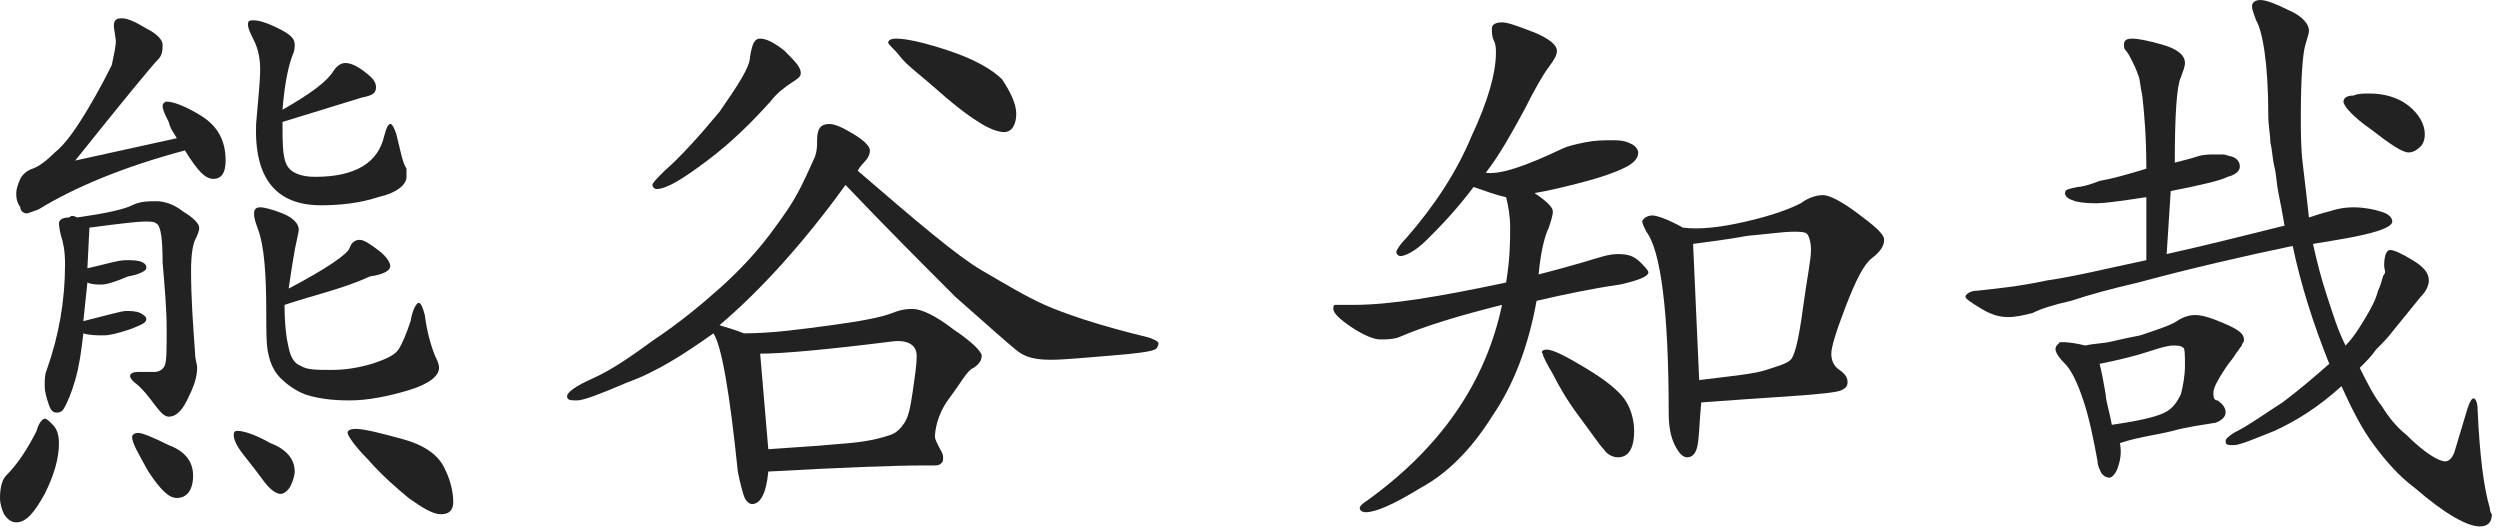
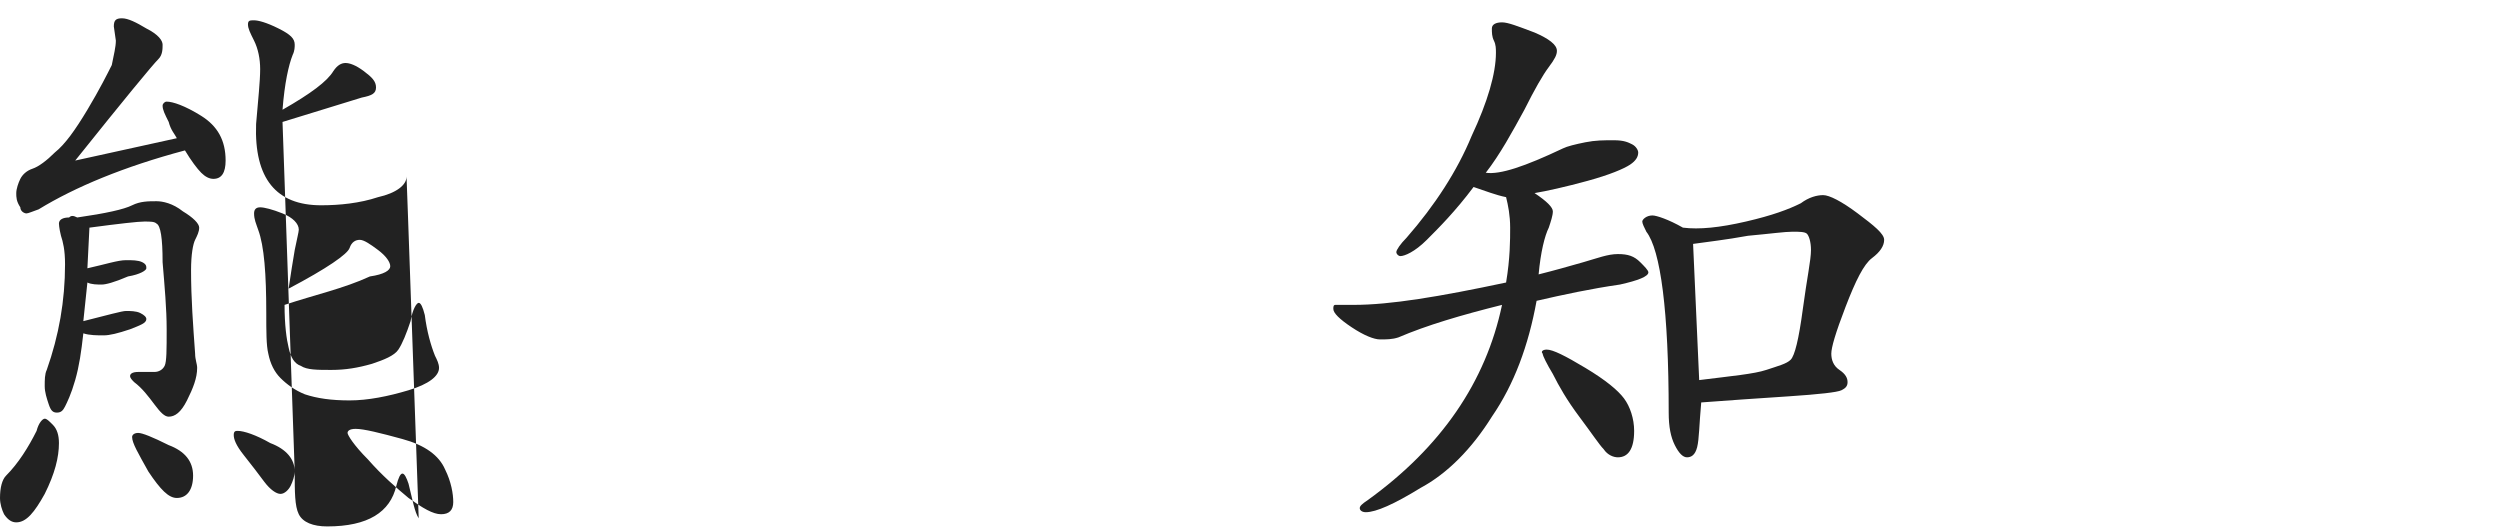
<svg xmlns="http://www.w3.org/2000/svg" version="1.1" id="レイヤー_1" x="0px" y="0px" viewBox="0 0 123 26" style="enable-background:new 0 0 123 26;" xml:space="preserve">
  <style type="text/css">
	.st0{fill:#222222;}
</style>
  <g>
-     <path class="st0" d="M2.2,20.6c0.1,0,0.2,0.1,0.4,0.3c0.2,0.2,0.3,0.5,0.3,0.9c0,0.7-0.2,1.5-0.7,2.5c-0.5,0.9-0.9,1.4-1.4,1.4   c-0.2,0-0.4-0.1-0.6-0.4C0.1,25.1,0,24.8,0,24.5c0-0.5,0.1-0.9,0.3-1.1c0.6-0.6,1.1-1.4,1.5-2.2C1.9,20.8,2.1,20.6,2.2,20.6z    M8.7,6.8C8.6,6.6,8.4,6.4,8.3,6C8.1,5.6,8,5.4,8,5.2C8,5.1,8.1,5,8.2,5c0.3,0,0.9,0.2,1.7,0.7c0.8,0.5,1.2,1.2,1.2,2.2   c0,0.6-0.2,0.9-0.6,0.9c-0.2,0-0.4-0.1-0.6-0.3C9.7,8.3,9.4,7.9,9.1,7.4c-3,0.8-5.4,1.8-7.2,2.9c-0.3,0.1-0.5,0.2-0.6,0.2   c-0.1,0-0.3-0.1-0.3-0.3C0.8,9.9,0.8,9.7,0.8,9.5c0-0.2,0.1-0.5,0.2-0.7s0.3-0.4,0.6-0.5c0.3-0.1,0.7-0.4,1.1-0.8   c0.5-0.4,1-1.1,1.6-2.1c0.6-1,1-1.8,1.2-2.2C5.6,2.7,5.7,2.3,5.7,2L5.6,1.3c0-0.3,0.1-0.4,0.4-0.4c0.3,0,0.7,0.2,1.2,0.5   c0.6,0.3,0.8,0.6,0.8,0.8S8,2.7,7.8,2.9c-0.3,0.3-1.7,2-4.1,5L8.7,6.8z M3.8,10.7c1.4-0.2,2.3-0.4,2.7-0.6c0.4-0.2,0.8-0.2,1.2-0.2   C8,9.9,8.5,10,9,10.4c0.5,0.3,0.8,0.6,0.8,0.8c0,0.2-0.1,0.4-0.2,0.6c-0.1,0.2-0.2,0.7-0.2,1.5c0,1.4,0.1,2.7,0.2,4.1   c0,0.3,0.1,0.5,0.1,0.7c0,0.5-0.2,1-0.5,1.6s-0.6,0.8-0.9,0.8c-0.2,0-0.4-0.2-0.7-0.6c-0.3-0.4-0.6-0.8-1-1.1   c-0.1-0.1-0.2-0.2-0.2-0.3c0-0.1,0.1-0.2,0.4-0.2c0.3,0,0.5,0,0.8,0c0.2,0,0.4-0.1,0.5-0.3s0.1-0.8,0.1-1.8c0-1-0.1-2.1-0.2-3.3   C8,11.7,7.9,11.1,7.7,11c-0.1-0.1-0.3-0.1-0.6-0.1c-0.3,0-1.2,0.1-2.7,0.3l-0.1,2c0.9-0.2,1.5-0.4,1.9-0.4c0.3,0,0.6,0,0.8,0.1   c0.2,0.1,0.2,0.2,0.2,0.3s-0.3,0.3-0.9,0.4C5.6,13.9,5.2,14,5,14c-0.2,0-0.5,0-0.7-0.1l-0.2,1.9c1.2-0.3,1.9-0.5,2.1-0.5   c0.2,0,0.5,0,0.7,0.1c0.2,0.1,0.3,0.2,0.3,0.3c0,0.2-0.3,0.3-0.8,0.5c-0.6,0.2-1,0.3-1.3,0.3s-0.7,0-1-0.1   c-0.1,0.9-0.2,1.6-0.4,2.3S3.3,19.8,3.2,20c-0.1,0.2-0.2,0.3-0.4,0.3s-0.3-0.1-0.4-0.4c-0.1-0.3-0.2-0.6-0.2-0.9   c0-0.3,0-0.6,0.1-0.8c0.6-1.7,0.9-3.4,0.9-5.2c0-0.7-0.1-1.1-0.2-1.4C2.9,11.2,2.9,11,2.9,11c0-0.2,0.2-0.3,0.5-0.3   C3.5,10.6,3.6,10.6,3.8,10.7z M9.5,23.4c0,0.7-0.3,1.1-0.8,1.1c-0.4,0-0.8-0.4-1.4-1.3c-0.5-0.9-0.8-1.4-0.8-1.7   c0-0.1,0.1-0.2,0.3-0.2s0.7,0.2,1.5,0.6C9.1,22.2,9.5,22.7,9.5,23.4z M14.5,23.2c0,0.2-0.1,0.5-0.2,0.7s-0.3,0.4-0.5,0.4   c-0.2,0-0.5-0.2-0.8-0.6c-0.3-0.4-0.6-0.8-1-1.3c-0.4-0.5-0.5-0.8-0.5-1s0.1-0.2,0.2-0.2c0.3,0,0.9,0.2,1.6,0.6   C14.1,22.1,14.5,22.6,14.5,23.2z M13.9,6c0,1,0,1.7,0.2,2.1c0.2,0.4,0.7,0.6,1.4,0.6c2,0,3.1-0.7,3.4-2c0.1-0.4,0.2-0.6,0.3-0.6   c0.1,0,0.2,0.2,0.3,0.5c0.2,0.8,0.3,1.4,0.5,1.7C20,8.5,20,8.6,20,8.7c0,0.4-0.5,0.8-1.4,1c-0.9,0.3-1.9,0.4-2.8,0.4   c-2.2,0-3.3-1.3-3.2-4c0.1-1.2,0.2-2.1,0.2-2.7c0-0.5-0.1-1-0.3-1.4c-0.2-0.4-0.3-0.6-0.3-0.8c0-0.2,0.1-0.2,0.3-0.2   s0.6,0.1,1.2,0.4c0.6,0.3,0.8,0.5,0.8,0.8c0,0.1,0,0.3-0.1,0.5c-0.2,0.5-0.4,1.4-0.5,2.7c1.4-0.8,2.2-1.4,2.5-1.9   c0.2-0.3,0.4-0.4,0.6-0.4s0.5,0.1,0.9,0.4c0.4,0.3,0.6,0.5,0.6,0.8s-0.2,0.4-0.7,0.5L13.9,6z M14,15c0,1,0.1,1.7,0.2,2.1   c0.1,0.5,0.3,0.8,0.6,0.9c0.3,0.2,0.8,0.2,1.5,0.2c0.7,0,1.3-0.1,2-0.3c0.6-0.2,1.1-0.4,1.3-0.7c0.2-0.3,0.4-0.8,0.6-1.4   c0.1-0.6,0.3-0.9,0.4-0.9s0.2,0.2,0.3,0.6c0.1,0.8,0.3,1.5,0.5,2c0.1,0.2,0.2,0.4,0.2,0.6c0,0.4-0.5,0.8-1.5,1.1s-2,0.5-2.9,0.5   c-0.9,0-1.6-0.1-2.2-0.3c-0.5-0.2-0.9-0.5-1.2-0.8c-0.3-0.3-0.5-0.7-0.6-1.2c-0.1-0.4-0.1-1.1-0.1-2c0-1.9-0.1-3.3-0.4-4.1   c-0.1-0.3-0.2-0.5-0.2-0.8c0-0.2,0.1-0.3,0.3-0.3s0.6,0.1,1.1,0.3c0.5,0.2,0.8,0.5,0.8,0.8c0,0.1-0.1,0.5-0.2,1   c-0.1,0.6-0.2,1.2-0.3,1.9c1.9-1,2.9-1.7,3-2c0.1-0.3,0.3-0.4,0.5-0.4s0.5,0.2,0.9,0.5s0.6,0.6,0.6,0.8c0,0.2-0.3,0.4-1,0.5   C16.9,14.2,15.5,14.5,14,15z M17.5,21.1c0.4,0,1.2,0.2,2.3,0.5c1.1,0.3,1.8,0.8,2.1,1.5c0.3,0.6,0.4,1.2,0.4,1.6   c0,0.4-0.2,0.6-0.6,0.6c-0.4,0-0.9-0.3-1.6-0.8c-0.6-0.5-1.3-1.1-2-1.9c-0.7-0.7-1-1.2-1-1.3S17.2,21.1,17.5,21.1z" />
-     <path class="st0" d="M42.2,8.4c2.9,2.5,4.9,4.2,6.1,4.9c1.2,0.7,2.2,1.3,3.1,1.7c0.9,0.4,2.6,1,5.1,1.6c0.3,0.1,0.5,0.2,0.5,0.3   c0,0.1-0.1,0.3-0.2,0.3c-0.2,0.1-0.9,0.2-2.2,0.3c-1.3,0.1-2.2,0.2-2.9,0.2s-1.2-0.1-1.6-0.4s-1.4-1.2-3.1-2.7   c-1.6-1.6-3.4-3.4-5.4-5.5c-2.1,2.9-4.2,5.2-6.2,6.9c0.3,0.1,0.7,0.2,1.2,0.4c1.4,0,2.8-0.2,4.3-0.4c1.5-0.2,2.5-0.4,3-0.6   s0.8-0.2,1-0.2c0.4,0,1.1,0.3,2,1c0.9,0.6,1.4,1.1,1.4,1.3s-0.1,0.4-0.4,0.6c-0.3,0.1-0.6,0.7-1.2,1.5S46,21.2,46,21.5   c0,0.1,0.1,0.3,0.2,0.5c0.1,0.2,0.2,0.3,0.2,0.5s0,0.2-0.1,0.3c-0.1,0.1-0.2,0.1-0.4,0.1h-0.4c-1.5,0-4.1,0.1-7.7,0.3   c-0.1,1.1-0.4,1.6-0.8,1.6c-0.1,0-0.3-0.1-0.4-0.4c-0.1-0.3-0.2-0.7-0.3-1.2c-0.4-3.9-0.8-6.2-1.2-6.8c-1.4,1-2.8,1.9-4.2,2.4   c-1.4,0.6-2.2,0.9-2.5,0.9c-0.3,0-0.5,0-0.5-0.2c0-0.2,0.4-0.5,1.3-0.9c0.9-0.4,1.9-1.1,3-1.9c1.2-0.8,2.3-1.7,3.3-2.6   c1-0.9,1.8-1.8,2.4-2.6s1.1-1.5,1.5-2.3c0.4-0.8,0.6-1.3,0.7-1.5c0.1-0.3,0.1-0.5,0.1-0.8c0-0.6,0.2-0.8,0.6-0.8   c0.3,0,0.7,0.2,1.2,0.5c0.5,0.3,0.8,0.6,0.8,0.8s-0.1,0.4-0.3,0.6C42.5,8,42.3,8.2,42.2,8.4z M39.4,3.6c0,0.2-0.2,0.3-0.5,0.5   c-0.3,0.2-0.7,0.5-1,0.9c-0.9,1-1.9,2-3.1,2.9s-2,1.4-2.5,1.4c-0.1,0-0.2-0.1-0.2-0.2c0-0.1,0.2-0.3,0.6-0.7   c0.8-0.7,1.7-1.7,2.7-2.9c0.9-1.3,1.5-2.2,1.5-2.7c0.1-0.6,0.2-0.9,0.5-0.9c0.3,0,0.7,0.2,1.2,0.6C39.1,3,39.4,3.3,39.4,3.6z    M37.8,22.1c1.6-0.1,2.9-0.2,4-0.3s1.7-0.3,2-0.4s0.5-0.3,0.7-0.6c0.2-0.3,0.3-0.8,0.4-1.5c0.1-0.7,0.2-1.3,0.2-1.8   c0-0.5-0.4-0.8-1.2-0.7c-3.2,0.4-5.4,0.6-6.5,0.6L37.8,22.1z M44.1,1.9c0.5,0,1.4,0.2,2.6,0.6c1.2,0.4,2.1,0.9,2.6,1.4   C49.7,4.5,50,5.1,50,5.6s-0.2,0.9-0.6,0.9c-0.2,0-0.6-0.1-1.1-0.4c-0.5-0.3-1.2-0.8-2.1-1.6c-0.9-0.8-1.6-1.3-1.9-1.7   s-0.6-0.6-0.6-0.7C43.7,2,43.8,1.9,44.1,1.9z" />
+     <path class="st0" d="M2.2,20.6c0.1,0,0.2,0.1,0.4,0.3c0.2,0.2,0.3,0.5,0.3,0.9c0,0.7-0.2,1.5-0.7,2.5c-0.5,0.9-0.9,1.4-1.4,1.4   c-0.2,0-0.4-0.1-0.6-0.4C0.1,25.1,0,24.8,0,24.5c0-0.5,0.1-0.9,0.3-1.1c0.6-0.6,1.1-1.4,1.5-2.2C1.9,20.8,2.1,20.6,2.2,20.6z    M8.7,6.8C8.6,6.6,8.4,6.4,8.3,6C8.1,5.6,8,5.4,8,5.2C8,5.1,8.1,5,8.2,5c0.3,0,0.9,0.2,1.7,0.7c0.8,0.5,1.2,1.2,1.2,2.2   c0,0.6-0.2,0.9-0.6,0.9c-0.2,0-0.4-0.1-0.6-0.3C9.7,8.3,9.4,7.9,9.1,7.4c-3,0.8-5.4,1.8-7.2,2.9c-0.3,0.1-0.5,0.2-0.6,0.2   c-0.1,0-0.3-0.1-0.3-0.3C0.8,9.9,0.8,9.7,0.8,9.5c0-0.2,0.1-0.5,0.2-0.7s0.3-0.4,0.6-0.5c0.3-0.1,0.7-0.4,1.1-0.8   c0.5-0.4,1-1.1,1.6-2.1c0.6-1,1-1.8,1.2-2.2C5.6,2.7,5.7,2.3,5.7,2L5.6,1.3c0-0.3,0.1-0.4,0.4-0.4c0.3,0,0.7,0.2,1.2,0.5   c0.6,0.3,0.8,0.6,0.8,0.8S8,2.7,7.8,2.9c-0.3,0.3-1.7,2-4.1,5L8.7,6.8z M3.8,10.7c1.4-0.2,2.3-0.4,2.7-0.6c0.4-0.2,0.8-0.2,1.2-0.2   C8,9.9,8.5,10,9,10.4c0.5,0.3,0.8,0.6,0.8,0.8c0,0.2-0.1,0.4-0.2,0.6c-0.1,0.2-0.2,0.7-0.2,1.5c0,1.4,0.1,2.7,0.2,4.1   c0,0.3,0.1,0.5,0.1,0.7c0,0.5-0.2,1-0.5,1.6s-0.6,0.8-0.9,0.8c-0.2,0-0.4-0.2-0.7-0.6c-0.3-0.4-0.6-0.8-1-1.1   c-0.1-0.1-0.2-0.2-0.2-0.3c0-0.1,0.1-0.2,0.4-0.2c0.3,0,0.5,0,0.8,0c0.2,0,0.4-0.1,0.5-0.3s0.1-0.8,0.1-1.8c0-1-0.1-2.1-0.2-3.3   C8,11.7,7.9,11.1,7.7,11c-0.1-0.1-0.3-0.1-0.6-0.1c-0.3,0-1.2,0.1-2.7,0.3l-0.1,2c0.9-0.2,1.5-0.4,1.9-0.4c0.3,0,0.6,0,0.8,0.1   c0.2,0.1,0.2,0.2,0.2,0.3s-0.3,0.3-0.9,0.4C5.6,13.9,5.2,14,5,14c-0.2,0-0.5,0-0.7-0.1l-0.2,1.9c1.2-0.3,1.9-0.5,2.1-0.5   c0.2,0,0.5,0,0.7,0.1c0.2,0.1,0.3,0.2,0.3,0.3c0,0.2-0.3,0.3-0.8,0.5c-0.6,0.2-1,0.3-1.3,0.3s-0.7,0-1-0.1   c-0.1,0.9-0.2,1.6-0.4,2.3S3.3,19.8,3.2,20c-0.1,0.2-0.2,0.3-0.4,0.3s-0.3-0.1-0.4-0.4c-0.1-0.3-0.2-0.6-0.2-0.9   c0-0.3,0-0.6,0.1-0.8c0.6-1.7,0.9-3.4,0.9-5.2c0-0.7-0.1-1.1-0.2-1.4C2.9,11.2,2.9,11,2.9,11c0-0.2,0.2-0.3,0.5-0.3   C3.5,10.6,3.6,10.6,3.8,10.7z M9.5,23.4c0,0.7-0.3,1.1-0.8,1.1c-0.4,0-0.8-0.4-1.4-1.3c-0.5-0.9-0.8-1.4-0.8-1.7   c0-0.1,0.1-0.2,0.3-0.2s0.7,0.2,1.5,0.6C9.1,22.2,9.5,22.7,9.5,23.4z M14.5,23.2c0,0.2-0.1,0.5-0.2,0.7s-0.3,0.4-0.5,0.4   c-0.2,0-0.5-0.2-0.8-0.6c-0.3-0.4-0.6-0.8-1-1.3c-0.4-0.5-0.5-0.8-0.5-1s0.1-0.2,0.2-0.2c0.3,0,0.9,0.2,1.6,0.6   C14.1,22.1,14.5,22.6,14.5,23.2z c0,1,0,1.7,0.2,2.1c0.2,0.4,0.7,0.6,1.4,0.6c2,0,3.1-0.7,3.4-2c0.1-0.4,0.2-0.6,0.3-0.6   c0.1,0,0.2,0.2,0.3,0.5c0.2,0.8,0.3,1.4,0.5,1.7C20,8.5,20,8.6,20,8.7c0,0.4-0.5,0.8-1.4,1c-0.9,0.3-1.9,0.4-2.8,0.4   c-2.2,0-3.3-1.3-3.2-4c0.1-1.2,0.2-2.1,0.2-2.7c0-0.5-0.1-1-0.3-1.4c-0.2-0.4-0.3-0.6-0.3-0.8c0-0.2,0.1-0.2,0.3-0.2   s0.6,0.1,1.2,0.4c0.6,0.3,0.8,0.5,0.8,0.8c0,0.1,0,0.3-0.1,0.5c-0.2,0.5-0.4,1.4-0.5,2.7c1.4-0.8,2.2-1.4,2.5-1.9   c0.2-0.3,0.4-0.4,0.6-0.4s0.5,0.1,0.9,0.4c0.4,0.3,0.6,0.5,0.6,0.8s-0.2,0.4-0.7,0.5L13.9,6z M14,15c0,1,0.1,1.7,0.2,2.1   c0.1,0.5,0.3,0.8,0.6,0.9c0.3,0.2,0.8,0.2,1.5,0.2c0.7,0,1.3-0.1,2-0.3c0.6-0.2,1.1-0.4,1.3-0.7c0.2-0.3,0.4-0.8,0.6-1.4   c0.1-0.6,0.3-0.9,0.4-0.9s0.2,0.2,0.3,0.6c0.1,0.8,0.3,1.5,0.5,2c0.1,0.2,0.2,0.4,0.2,0.6c0,0.4-0.5,0.8-1.5,1.1s-2,0.5-2.9,0.5   c-0.9,0-1.6-0.1-2.2-0.3c-0.5-0.2-0.9-0.5-1.2-0.8c-0.3-0.3-0.5-0.7-0.6-1.2c-0.1-0.4-0.1-1.1-0.1-2c0-1.9-0.1-3.3-0.4-4.1   c-0.1-0.3-0.2-0.5-0.2-0.8c0-0.2,0.1-0.3,0.3-0.3s0.6,0.1,1.1,0.3c0.5,0.2,0.8,0.5,0.8,0.8c0,0.1-0.1,0.5-0.2,1   c-0.1,0.6-0.2,1.2-0.3,1.9c1.9-1,2.9-1.7,3-2c0.1-0.3,0.3-0.4,0.5-0.4s0.5,0.2,0.9,0.5s0.6,0.6,0.6,0.8c0,0.2-0.3,0.4-1,0.5   C16.9,14.2,15.5,14.5,14,15z M17.5,21.1c0.4,0,1.2,0.2,2.3,0.5c1.1,0.3,1.8,0.8,2.1,1.5c0.3,0.6,0.4,1.2,0.4,1.6   c0,0.4-0.2,0.6-0.6,0.6c-0.4,0-0.9-0.3-1.6-0.8c-0.6-0.5-1.3-1.1-2-1.9c-0.7-0.7-1-1.2-1-1.3S17.2,21.1,17.5,21.1z" />
    <path class="st0" d="M75.7,13.5c0.8-0.2,1.5-0.4,2.2-0.6c0.7-0.2,1.2-0.4,1.7-0.4s0.8,0.1,1.1,0.4c0.2,0.2,0.4,0.4,0.4,0.5   c0,0.2-0.5,0.4-1.4,0.6c-1.4,0.2-2.8,0.5-4.1,0.8c-0.4,2.2-1.1,4.1-2.2,5.7c-1,1.6-2.2,2.8-3.5,3.5c-1.3,0.8-2.2,1.2-2.7,1.2   c-0.2,0-0.3-0.1-0.3-0.2c0-0.1,0.1-0.2,0.4-0.4c3.6-2.6,5.8-5.8,6.6-9.6c-2,0.5-3.7,1-5.1,1.6c-0.3,0.1-0.6,0.1-0.9,0.1   c-0.3,0-0.8-0.2-1.4-0.6c-0.6-0.4-0.9-0.7-0.9-0.9c0-0.1,0-0.2,0.1-0.2c0.1,0,0.4,0,0.9,0c1.8,0,4.2-0.4,7.5-1.1   c0.2-1.2,0.2-2.1,0.2-2.7s-0.1-1.1-0.2-1.5c-0.5-0.1-1-0.3-1.6-0.5c-0.9,1.2-1.7,2-2.3,2.6c-0.6,0.6-1.1,0.8-1.3,0.8   c-0.1,0-0.2-0.1-0.2-0.2c0-0.1,0.2-0.4,0.5-0.7c1.4-1.6,2.5-3.3,3.2-5c0.8-1.7,1.2-3.1,1.2-4.1c0-0.2,0-0.4-0.1-0.6   c-0.1-0.2-0.1-0.4-0.1-0.6s0.2-0.3,0.5-0.3s0.8,0.2,1.6,0.5c0.7,0.3,1.1,0.6,1.1,0.9c0,0.2-0.1,0.4-0.4,0.8s-0.7,1.1-1.2,2.1   c-0.6,1.1-1.2,2.2-1.9,3.1c0.7,0.1,1.9-0.3,3.8-1.2C77.1,7.2,77.5,7.1,78,7c0.5-0.1,0.9-0.1,1.4-0.1s0.7,0.1,0.9,0.2   c0.2,0.1,0.3,0.3,0.3,0.4c0,0.2-0.1,0.4-0.4,0.6c-0.3,0.2-1,0.5-2.1,0.8c-1.1,0.3-2,0.5-2.6,0.6c0.6,0.4,0.9,0.7,0.9,0.9   c0,0.2-0.1,0.5-0.2,0.8C76,11.6,75.8,12.4,75.7,13.5z M76.1,17.2c0.3,0,0.9,0.3,1.9,0.9c1,0.6,1.6,1.1,1.9,1.5   c0.3,0.4,0.5,1,0.5,1.6c0,0.9-0.3,1.3-0.8,1.3c-0.2,0-0.5-0.1-0.7-0.4c-0.2-0.2-0.6-0.8-1.2-1.6c-0.6-0.8-1-1.5-1.3-2.1   c-0.3-0.5-0.5-0.9-0.5-1C75.8,17.3,75.9,17.2,76.1,17.2z M82.8,11.2c0.8,0.1,1.8,0,3.1-0.3s2.1-0.6,2.7-0.9   c0.4-0.3,0.8-0.4,1.1-0.4s0.9,0.3,1.7,0.9s1.3,1,1.3,1.3c0,0.3-0.2,0.6-0.6,0.9s-0.8,1.1-1.3,2.4s-0.7,2-0.7,2.3   c0,0.3,0.1,0.6,0.4,0.8s0.4,0.4,0.4,0.6c0,0.2-0.1,0.3-0.3,0.4c-0.2,0.1-1.1,0.2-2.6,0.3s-3,0.2-4.3,0.3c-0.1,1.1-0.1,1.8-0.2,2.2   c-0.1,0.4-0.3,0.5-0.5,0.5s-0.4-0.2-0.6-0.6s-0.3-0.9-0.3-1.6c0-5-0.4-8-1.1-8.9c-0.1-0.2-0.2-0.4-0.2-0.5s0.2-0.3,0.5-0.3   C81.5,10.6,82.1,10.8,82.8,11.2z M83.6,18.7c1.6-0.2,2.7-0.3,3.3-0.5c0.6-0.2,1-0.3,1.2-0.5c0.2-0.2,0.4-1,0.6-2.5   c0.2-1.5,0.4-2.4,0.4-2.9c0-0.4-0.1-0.7-0.2-0.8c-0.1-0.1-0.4-0.1-0.7-0.1c-0.4,0-1.1,0.1-2.2,0.2c-1.1,0.2-2,0.3-2.7,0.4   C83.4,14.2,83.5,16.4,83.6,18.7z" />
-     <path class="st0" d="M116.1,18.1c0.4,0.8,0.7,1.4,1.1,1.9c0.3,0.5,0.7,1,1.2,1.4c0.9,0.9,1.6,1.3,1.9,1.3c0.2,0,0.4-0.2,0.5-0.6   l0.6-2c0.1-0.3,0.2-0.5,0.3-0.5c0.1,0,0.2,0.2,0.2,0.6c0.1,2.2,0.3,3.8,0.6,4.8c0,0.2,0.1,0.3,0.1,0.3c0,0.4-0.2,0.6-0.6,0.6   c-0.6,0-1.7-0.6-3.2-1.9c-0.8-0.6-1.4-1.3-2-2.1c-0.6-0.8-1.1-1.8-1.6-2.9c-1.1,1-2.2,1.7-3.3,2.2c-1,0.4-1.7,0.7-2,0.7   c-0.3,0-0.4,0-0.4-0.2c0-0.1,0.1-0.2,0.4-0.4c0.8-0.4,1.6-1,2.4-1.5c0.8-0.6,1.5-1.2,2.3-1.9c-0.8-2-1.4-3.9-1.8-5.8   c-2.4,0.5-5,1.1-7.6,1.8c-1.3,0.3-2.4,0.6-3.3,0.9c-0.9,0.2-1.5,0.4-1.9,0.6c-0.4,0.1-0.8,0.2-1.2,0.2c-0.4,0-0.8-0.1-1.3-0.4   s-0.8-0.5-0.8-0.6s0.2-0.3,0.6-0.3c0.9-0.1,2-0.2,3.4-0.5c1.4-0.2,3-0.6,4.9-1l0-3.1c-1.3,0.2-2.1,0.3-2.4,0.3   c-0.3,0-0.7,0-1.1-0.1c-0.3-0.1-0.5-0.2-0.5-0.4s0.2-0.2,0.6-0.3c0.2,0,0.6-0.1,1.1-0.3c0.6-0.1,1.3-0.3,2.3-0.6   c0-1.6-0.1-2.7-0.2-3.6c-0.1-0.4-0.1-0.8-0.2-1c-0.1-0.3-0.2-0.5-0.3-0.7c-0.1-0.2-0.2-0.4-0.3-0.5s-0.1-0.2-0.1-0.3   c0-0.2,0.1-0.3,0.4-0.3c0.3,0,0.8,0.1,1.5,0.3c0.7,0.2,1.1,0.5,1.1,0.9c0,0.2-0.1,0.4-0.2,0.7C107.1,4.2,107,5.6,107,8   c0.4-0.1,0.8-0.2,1.1-0.3c0.3-0.1,0.6-0.1,0.8-0.1c0.2,0,0.4,0,0.5,0c0.1,0,0.3,0.1,0.4,0.1c0.3,0.1,0.4,0.3,0.4,0.5   c0,0.2-0.2,0.4-0.6,0.5c-0.4,0.2-1.3,0.4-2.8,0.7l-0.2,3.1c1.8-0.4,3.8-0.9,5.8-1.4c-0.1-0.6-0.2-1.1-0.3-1.6   c-0.1-0.5-0.1-0.9-0.2-1.3s-0.1-0.8-0.2-1.2c0-0.4-0.1-0.8-0.1-1.3C111.6,3,111.3,1.5,111,1c-0.1-0.3-0.2-0.5-0.2-0.7   S111,0,111.2,0c0.3,0,0.8,0.2,1.4,0.5c0.7,0.3,1,0.7,1,1c0,0.2-0.1,0.4-0.2,0.8c-0.1,0.4-0.2,1.5-0.2,3.4c0,0.8,0,1.6,0.1,2.4   c0.1,0.8,0.2,1.7,0.3,2.6c0.3-0.1,0.6-0.2,1-0.3c0.3-0.1,0.7-0.2,1.2-0.2c0.5,0,1,0.1,1.3,0.2c0.4,0.1,0.6,0.3,0.6,0.5   c0,0.3-0.9,0.6-2.7,0.9l-1.2,0.2c0.2,0.9,0.4,1.7,0.7,2.6s0.5,1.6,0.9,2.4c0.4-0.4,0.7-0.9,1-1.4c0.3-0.5,0.5-0.9,0.6-1.3   c0.2-0.4,0.2-0.7,0.3-0.8s0-0.3,0-0.4c0-0.5,0.1-0.8,0.3-0.8c0.2,0,0.6,0.2,1.1,0.5c0.5,0.3,0.8,0.6,0.8,1c0,0.2-0.1,0.5-0.4,0.8   l-1.3,1.6c-0.3,0.4-0.6,0.7-0.9,1C116.7,17.5,116.4,17.8,116.1,18.1z M102.6,17c0.4-0.1,0.9-0.1,1.3-0.2s0.9-0.2,1.4-0.3   c0.9-0.3,1.5-0.5,1.8-0.7c0.3-0.2,0.6-0.3,0.9-0.3c0.3,0,0.7,0.1,1.4,0.4c0.7,0.3,1,0.5,1,0.8c0,0,0,0.1,0,0.1s-0.1,0.1-0.1,0.2   c-0.1,0.1-0.2,0.3-0.3,0.4c-0.1,0.2-0.3,0.4-0.5,0.7c-0.4,0.6-0.6,1-0.6,1.2c0,0.2,0,0.4,0.2,0.4c0.3,0.2,0.4,0.4,0.4,0.6   c0,0.2-0.2,0.4-0.5,0.5c-0.6,0.1-1.4,0.2-2.1,0.4c-0.8,0.2-1.7,0.3-2.6,0.6c0.1,0.5,0,0.9-0.1,1.2c-0.1,0.3-0.3,0.5-0.4,0.5   c-0.2,0-0.3-0.1-0.4-0.2c-0.1-0.2-0.2-0.4-0.2-0.6c-0.2-1.1-0.4-2.1-0.7-3c-0.3-0.9-0.6-1.5-0.9-1.8c-0.5-0.5-0.6-0.8-0.3-1   C101.2,16.8,101.8,16.8,102.6,17z M103.9,20.9c1.4-0.2,2.2-0.4,2.6-0.6c0.4-0.2,0.6-0.5,0.8-0.9c0.1-0.4,0.2-0.9,0.2-1.4   c0-0.5,0-0.9-0.1-0.9c-0.1-0.1-0.3-0.1-0.5-0.1c-0.2,0-0.6,0.1-1.2,0.3c-0.6,0.2-1.4,0.4-2.4,0.6c0.1,0.4,0.2,0.9,0.3,1.5   C103.6,19.7,103.8,20.3,103.9,20.9z M116.6,4.6c0.7,0,1.4,0.2,1.9,0.6s0.8,0.9,0.8,1.4c0,0.3-0.1,0.5-0.2,0.6   c-0.2,0.2-0.4,0.3-0.6,0.3c-0.3,0-0.9-0.4-1.8-1.1c-1-0.7-1.4-1.2-1.4-1.4c0-0.2,0.2-0.3,0.5-0.3C116,4.6,116.3,4.6,116.6,4.6z" />
  </g>
</svg>